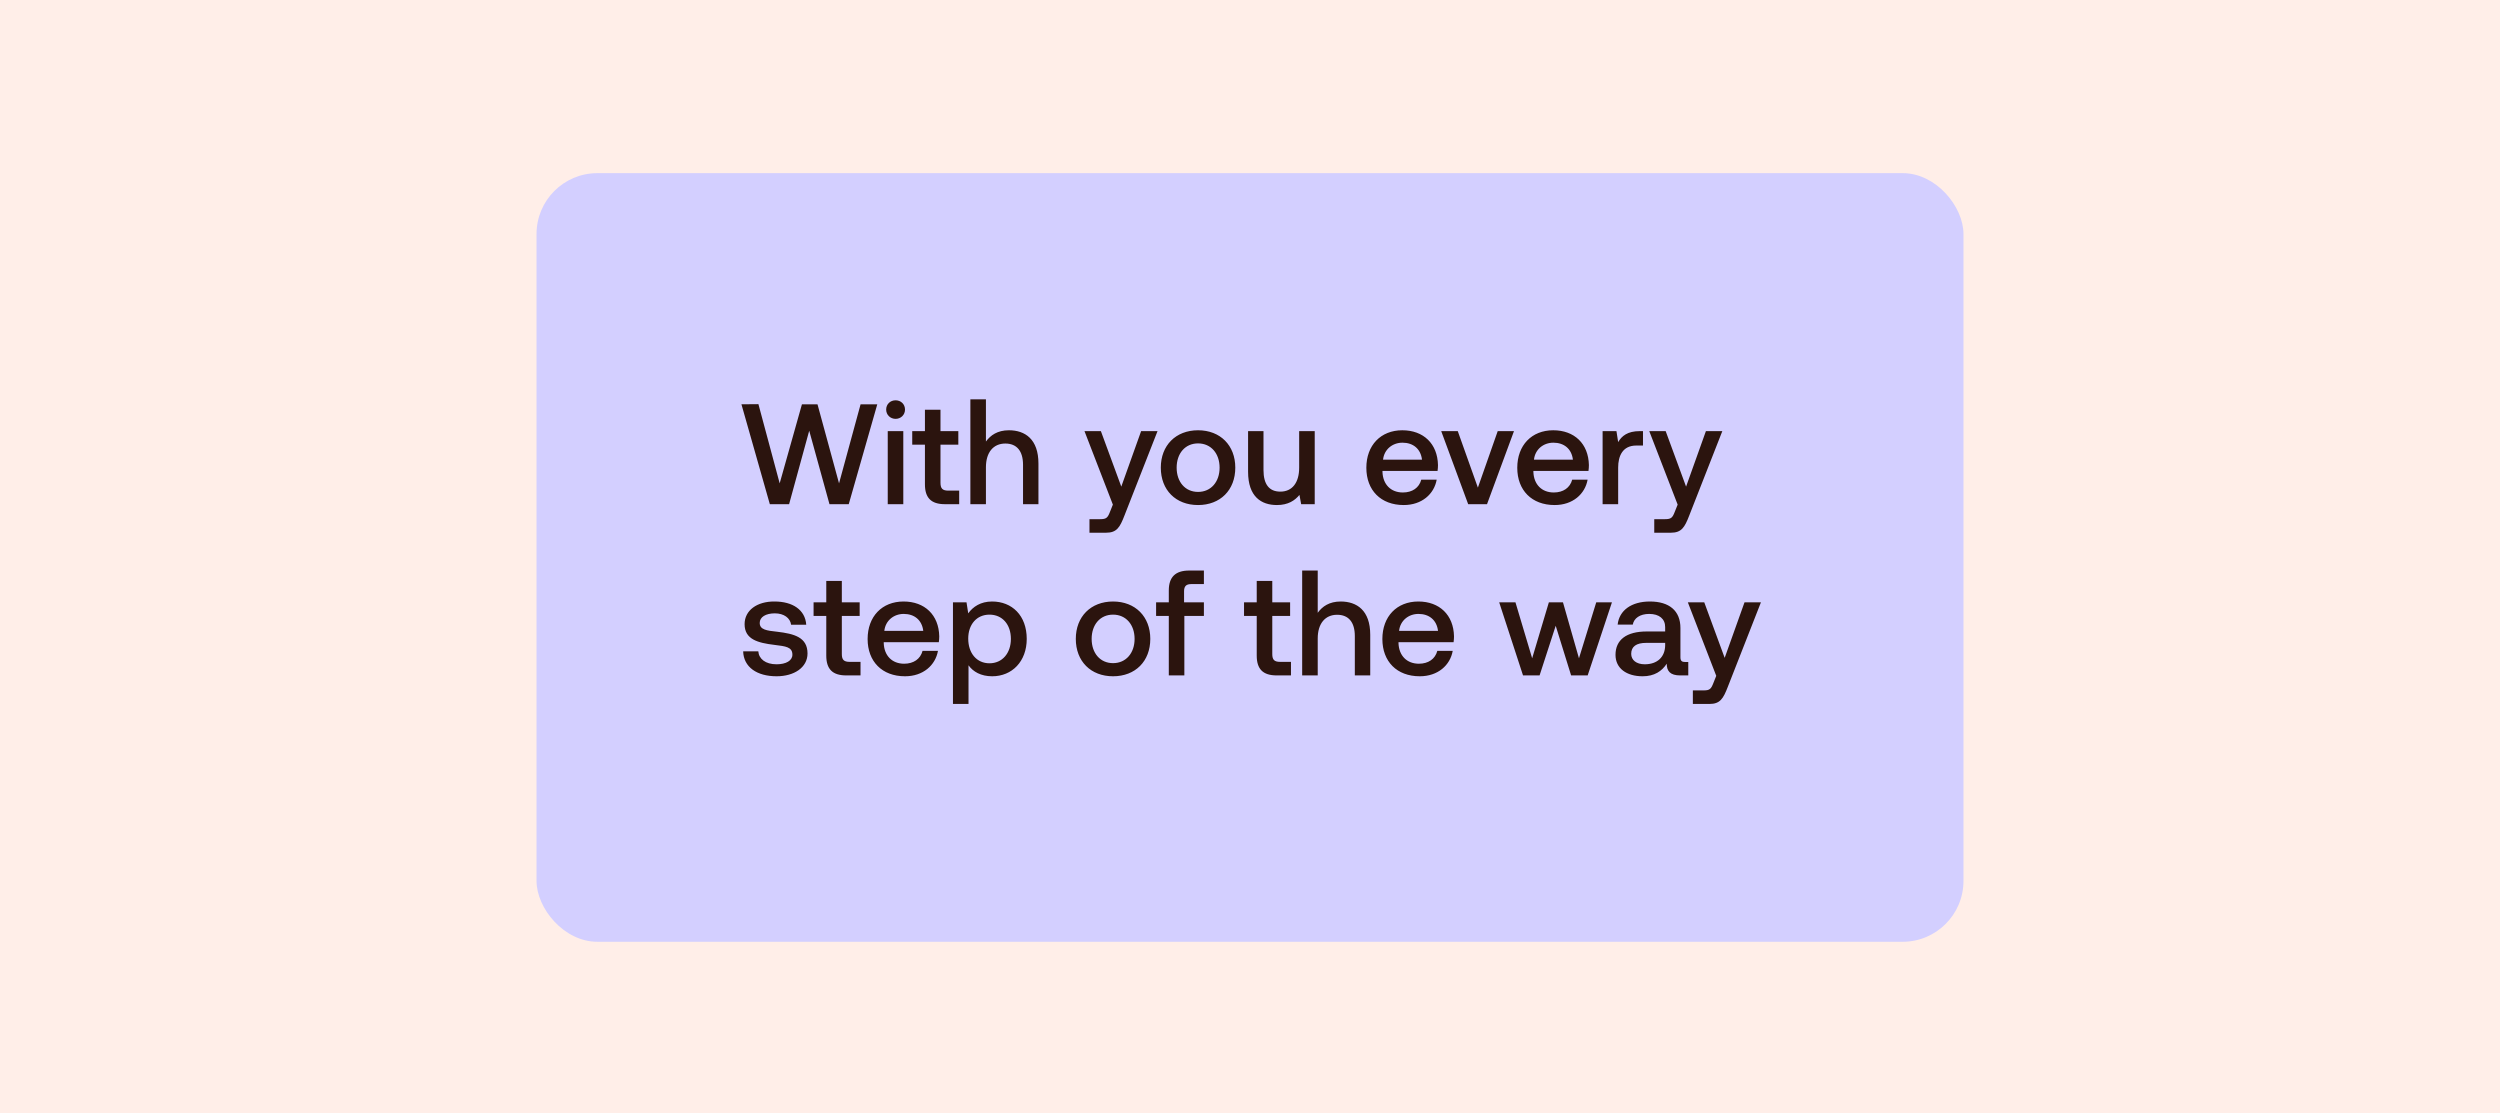
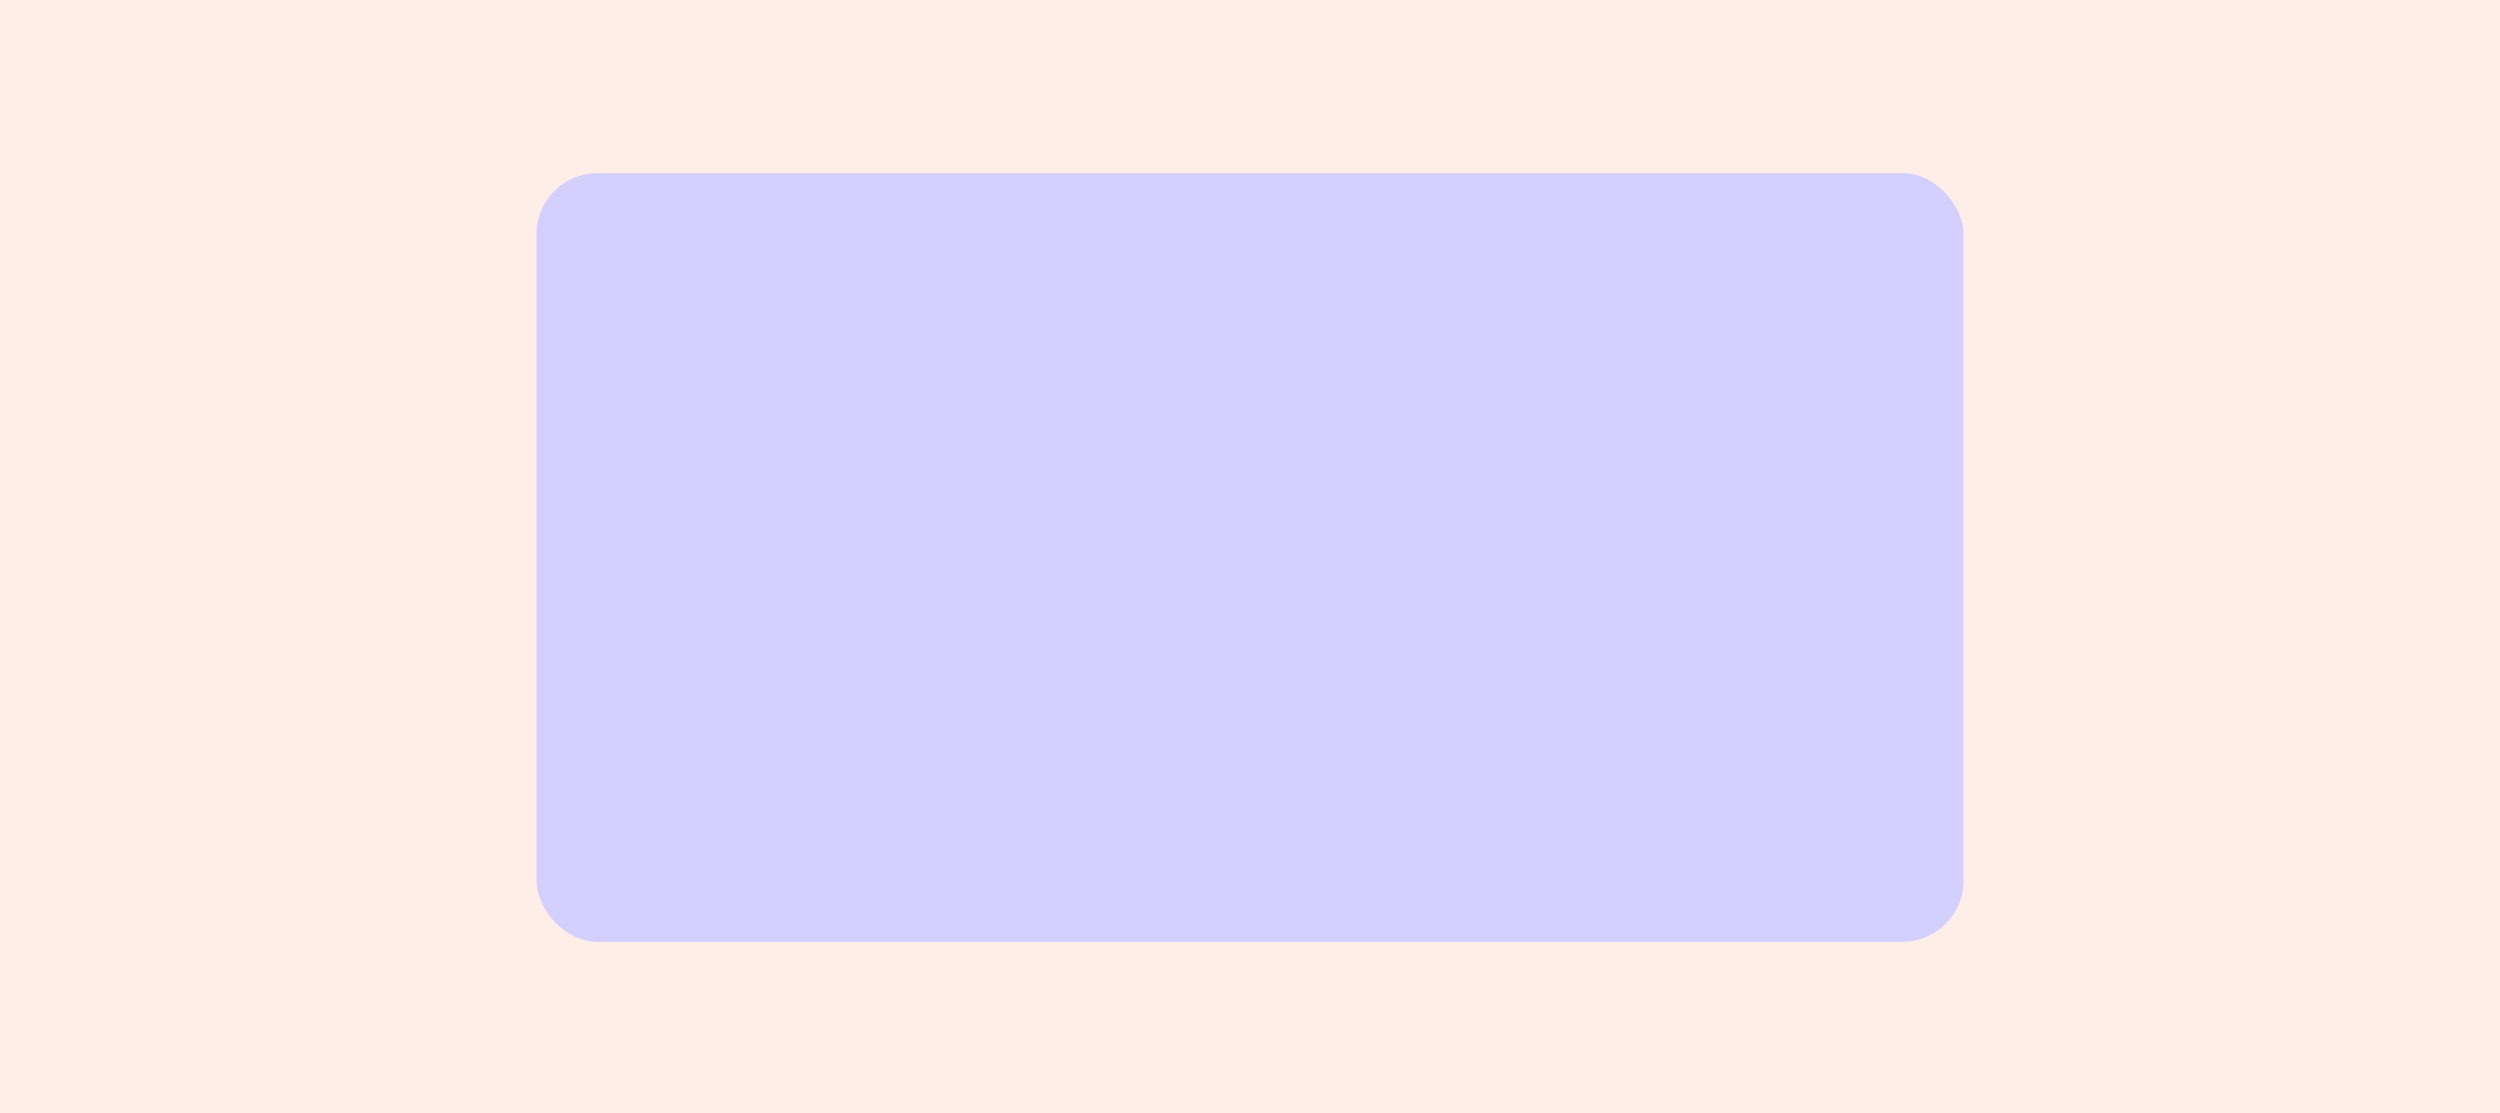
<svg xmlns="http://www.w3.org/2000/svg" width="1314" height="585" viewBox="0 0 1314 585" fill="none">
  <rect width="1314" height="585" fill="#FFEEE8" />
  <rect x="282" y="91" width="750" height="404" rx="32" fill="#D3CFFF" />
-   <path d="M404.624 265H414.749L425.324 226.375L435.974 265H446.099L461.099 212.5H452.324L440.999 254.05L429.674 212.5H421.499L409.799 254.05L398.624 212.425L389.699 212.5L404.624 265ZM470.722 220.15C473.497 220.15 475.672 218.05 475.672 215.275C475.672 212.425 473.497 210.4 470.722 210.4C467.947 210.4 465.772 212.425 465.772 215.275C465.772 218.05 467.947 220.15 470.722 220.15ZM466.597 265H474.772V226.6H466.597V265ZM486.146 254.575C486.146 261.55 489.296 265 496.646 265H504.146V257.875H498.446C495.371 257.875 494.321 256.75 494.321 253.75V233.725H503.696V226.6H494.321V215.35H486.146V226.6H479.471V233.725H486.146V254.575ZM530.28 226.15C524.28 226.15 520.605 228.775 518.205 232.075V209.875H510.03V265H518.205V245.575C518.205 237.85 522.03 233.125 528.405 233.125C534.405 233.125 537.705 237.025 537.705 244.3V265H545.805V243.625C545.805 230.8 538.755 226.15 530.28 226.15ZM584.926 265.225L583.426 268.975C582.226 272.125 581.476 272.875 578.326 272.875H572.626V280H581.326C586.951 280 588.601 277.225 591.001 271L608.401 226.6H599.776L589.351 255.775L578.626 226.6H570.001L584.926 265.225ZM629.695 265.45C641.395 265.45 649.27 257.575 649.27 245.8C649.27 234.1 641.395 226.15 629.695 226.15C617.995 226.15 610.12 234.1 610.12 245.8C610.12 257.575 617.995 265.45 629.695 265.45ZM629.695 258.55C622.87 258.55 618.445 253.225 618.445 245.8C618.445 238.375 622.87 233.05 629.695 233.05C636.52 233.05 641.02 238.375 641.02 245.8C641.02 253.225 636.52 258.55 629.695 258.55ZM682.841 245.8C682.841 253.75 679.166 258.4 672.941 258.4C667.091 258.4 664.091 254.575 664.091 247.075V226.6H655.991V247.975C655.991 261.1 662.966 265.45 671.141 265.45C677.066 265.45 680.591 263.05 682.991 260.125L683.891 265H691.016V226.6H682.841V245.8ZM737.803 265.45C747.328 265.45 753.778 259.675 755.128 252.1H747.028C745.903 256.375 742.303 258.85 737.353 258.85C730.978 258.85 726.853 254.575 726.628 248.05V247.525H755.578C755.728 246.475 755.803 245.425 755.803 244.45C755.578 233.2 748.153 226.15 737.053 226.15C725.728 226.15 718.153 234.025 718.153 245.875C718.153 257.65 725.728 265.45 737.803 265.45ZM726.928 241.6C727.528 236.125 731.953 232.675 737.128 232.675C742.753 232.675 746.728 235.9 747.403 241.6H726.928ZM771.676 265H781.576L795.751 226.6H787.201L776.776 256.3L766.201 226.6H757.501L771.676 265ZM817.124 265.45C826.649 265.45 833.099 259.675 834.449 252.1H826.349C825.224 256.375 821.624 258.85 816.674 258.85C810.299 258.85 806.174 254.575 805.949 248.05V247.525H834.899C835.049 246.475 835.124 245.425 835.124 244.45C834.899 233.2 827.474 226.15 816.374 226.15C805.049 226.15 797.474 234.025 797.474 245.875C797.474 257.65 805.049 265.45 817.124 265.45ZM806.249 241.6C806.849 236.125 811.274 232.675 816.449 232.675C822.074 232.675 826.049 235.9 826.724 241.6H806.249ZM861.83 226.6C855.455 226.6 852.38 229.15 850.505 232.375L849.605 226.6H842.33V265H850.505V245.725C850.505 239.8 852.755 234.175 860.03 234.175H863.555V226.6H861.83ZM881.776 265.225L880.276 268.975C879.076 272.125 878.326 272.875 875.176 272.875H869.476V280H878.176C883.801 280 885.451 277.225 887.851 271L905.251 226.6H896.626L886.201 255.775L875.476 226.6H866.851L881.776 265.225ZM390.608 342.325C390.833 350.65 397.883 355.45 408.158 355.45C417.458 355.45 424.433 350.8 424.433 343.45C424.433 334.9 417.308 333.1 408.533 332.05C402.983 331.45 399.308 331 399.308 327.4C399.308 324.325 402.458 322.375 407.258 322.375C412.058 322.375 415.358 324.85 415.808 328.375H423.758C423.233 320.5 416.558 316.15 407.108 316.15C397.883 316.075 391.358 320.8 391.358 328.075C391.358 336.025 398.258 337.9 407.033 338.95C412.958 339.7 416.483 340 416.483 344.125C416.483 347.2 413.183 349.15 408.158 349.15C402.308 349.15 398.858 346.3 398.558 342.325H390.608ZM434.291 344.575C434.291 351.55 437.441 355 444.791 355H452.291V347.875H446.591C443.516 347.875 442.466 346.75 442.466 343.75V323.725H451.841V316.6H442.466V305.35H434.291V316.6H427.616V323.725H434.291V344.575ZM475.669 355.45C485.194 355.45 491.644 349.675 492.994 342.1H484.894C483.769 346.375 480.169 348.85 475.219 348.85C468.844 348.85 464.719 344.575 464.494 338.05V337.525H493.444C493.594 336.475 493.669 335.425 493.669 334.45C493.444 323.2 486.019 316.15 474.919 316.15C463.594 316.15 456.019 324.025 456.019 335.875C456.019 347.65 463.594 355.45 475.669 355.45ZM464.794 331.6C465.394 326.125 469.819 322.675 474.994 322.675C480.619 322.675 484.594 325.9 485.269 331.6H464.794ZM521.425 316.15C515.425 316.15 511.375 318.925 508.9 322.375L508 316.6H500.875V370H509.05V349.675C511.45 353.05 515.575 355.45 521.5 355.45C531.925 355.45 539.65 347.65 539.65 335.8C539.65 323.5 531.925 316.15 521.425 316.15ZM520.075 348.625C513.325 348.625 508.9 343.3 508.9 335.65C508.9 328.225 513.325 323.05 520.075 323.05C526.825 323.05 531.325 328.225 531.325 335.8C531.325 343.3 526.825 348.625 520.075 348.625ZM585.018 355.45C596.718 355.45 604.593 347.575 604.593 335.8C604.593 324.1 596.718 316.15 585.018 316.15C573.318 316.15 565.443 324.1 565.443 335.8C565.443 347.575 573.318 355.45 585.018 355.45ZM585.018 348.55C578.193 348.55 573.768 343.225 573.768 335.8C573.768 328.375 578.193 323.05 585.018 323.05C591.843 323.05 596.343 328.375 596.343 335.8C596.343 343.225 591.843 348.55 585.018 348.55ZM607.645 323.725H614.32V355H622.495V323.725H632.77V316.6H622.345V310.75C622.345 308.125 623.47 307 626.095 307H632.77V299.875H625.045C617.62 299.875 614.32 303.475 614.32 310.375V316.6H607.645V323.725ZM660.536 344.575C660.536 351.55 663.686 355 671.036 355H678.536V347.875H672.836C669.761 347.875 668.711 346.75 668.711 343.75V323.725H678.086V316.6H668.711V305.35H660.536V316.6H653.861V323.725H660.536V344.575ZM704.67 316.15C698.67 316.15 694.995 318.775 692.595 322.075V299.875H684.42V355H692.595V335.575C692.595 327.85 696.42 323.125 702.795 323.125C708.795 323.125 712.095 327.025 712.095 334.3V355H720.195V333.625C720.195 320.8 713.145 316.15 704.67 316.15ZM746.225 355.45C755.75 355.45 762.2 349.675 763.55 342.1H755.45C754.325 346.375 750.725 348.85 745.775 348.85C739.4 348.85 735.275 344.575 735.05 338.05V337.525H764C764.15 336.475 764.225 335.425 764.225 334.45C764 323.2 756.575 316.15 745.475 316.15C734.15 316.15 726.575 324.025 726.575 335.875C726.575 347.65 734.15 355.45 746.225 355.45ZM735.35 331.6C735.95 326.125 740.375 322.675 745.55 322.675C751.175 322.675 755.15 325.9 755.825 331.6H735.35ZM800.503 355H809.203L817.678 328.9L825.778 355H834.478L847.228 316.6H838.978L829.903 346L821.503 316.6H814.078L805.303 346L796.528 316.6H787.978L800.503 355ZM885.708 347.95C884.058 347.95 883.233 347.425 883.233 345.475V330.1C883.233 321.025 877.383 316.15 867.183 316.15C857.508 316.15 851.058 320.8 850.233 328.3H858.183C858.783 324.925 862.008 322.675 866.808 322.675C872.133 322.675 875.208 325.3 875.208 329.575V331.9H865.533C854.808 331.9 849.108 336.325 849.108 344.2C849.108 351.325 854.958 355.45 863.358 355.45C869.583 355.45 873.483 352.75 876.033 348.85C876.033 352.675 877.833 355 883.083 355H887.358V347.95H885.708ZM875.208 339.25C875.133 345.175 871.233 349.15 864.483 349.15C860.058 349.15 857.358 346.9 857.358 343.675C857.358 339.775 860.133 337.9 865.158 337.9H875.208V339.25ZM902.064 355.225L900.564 358.975C899.364 362.125 898.614 362.875 895.464 362.875H889.764V370H898.464C904.089 370 905.739 367.225 908.139 361L925.539 316.6H916.914L906.489 345.775L895.764 316.6H887.139L902.064 355.225Z" fill="#2B140E" />
</svg>